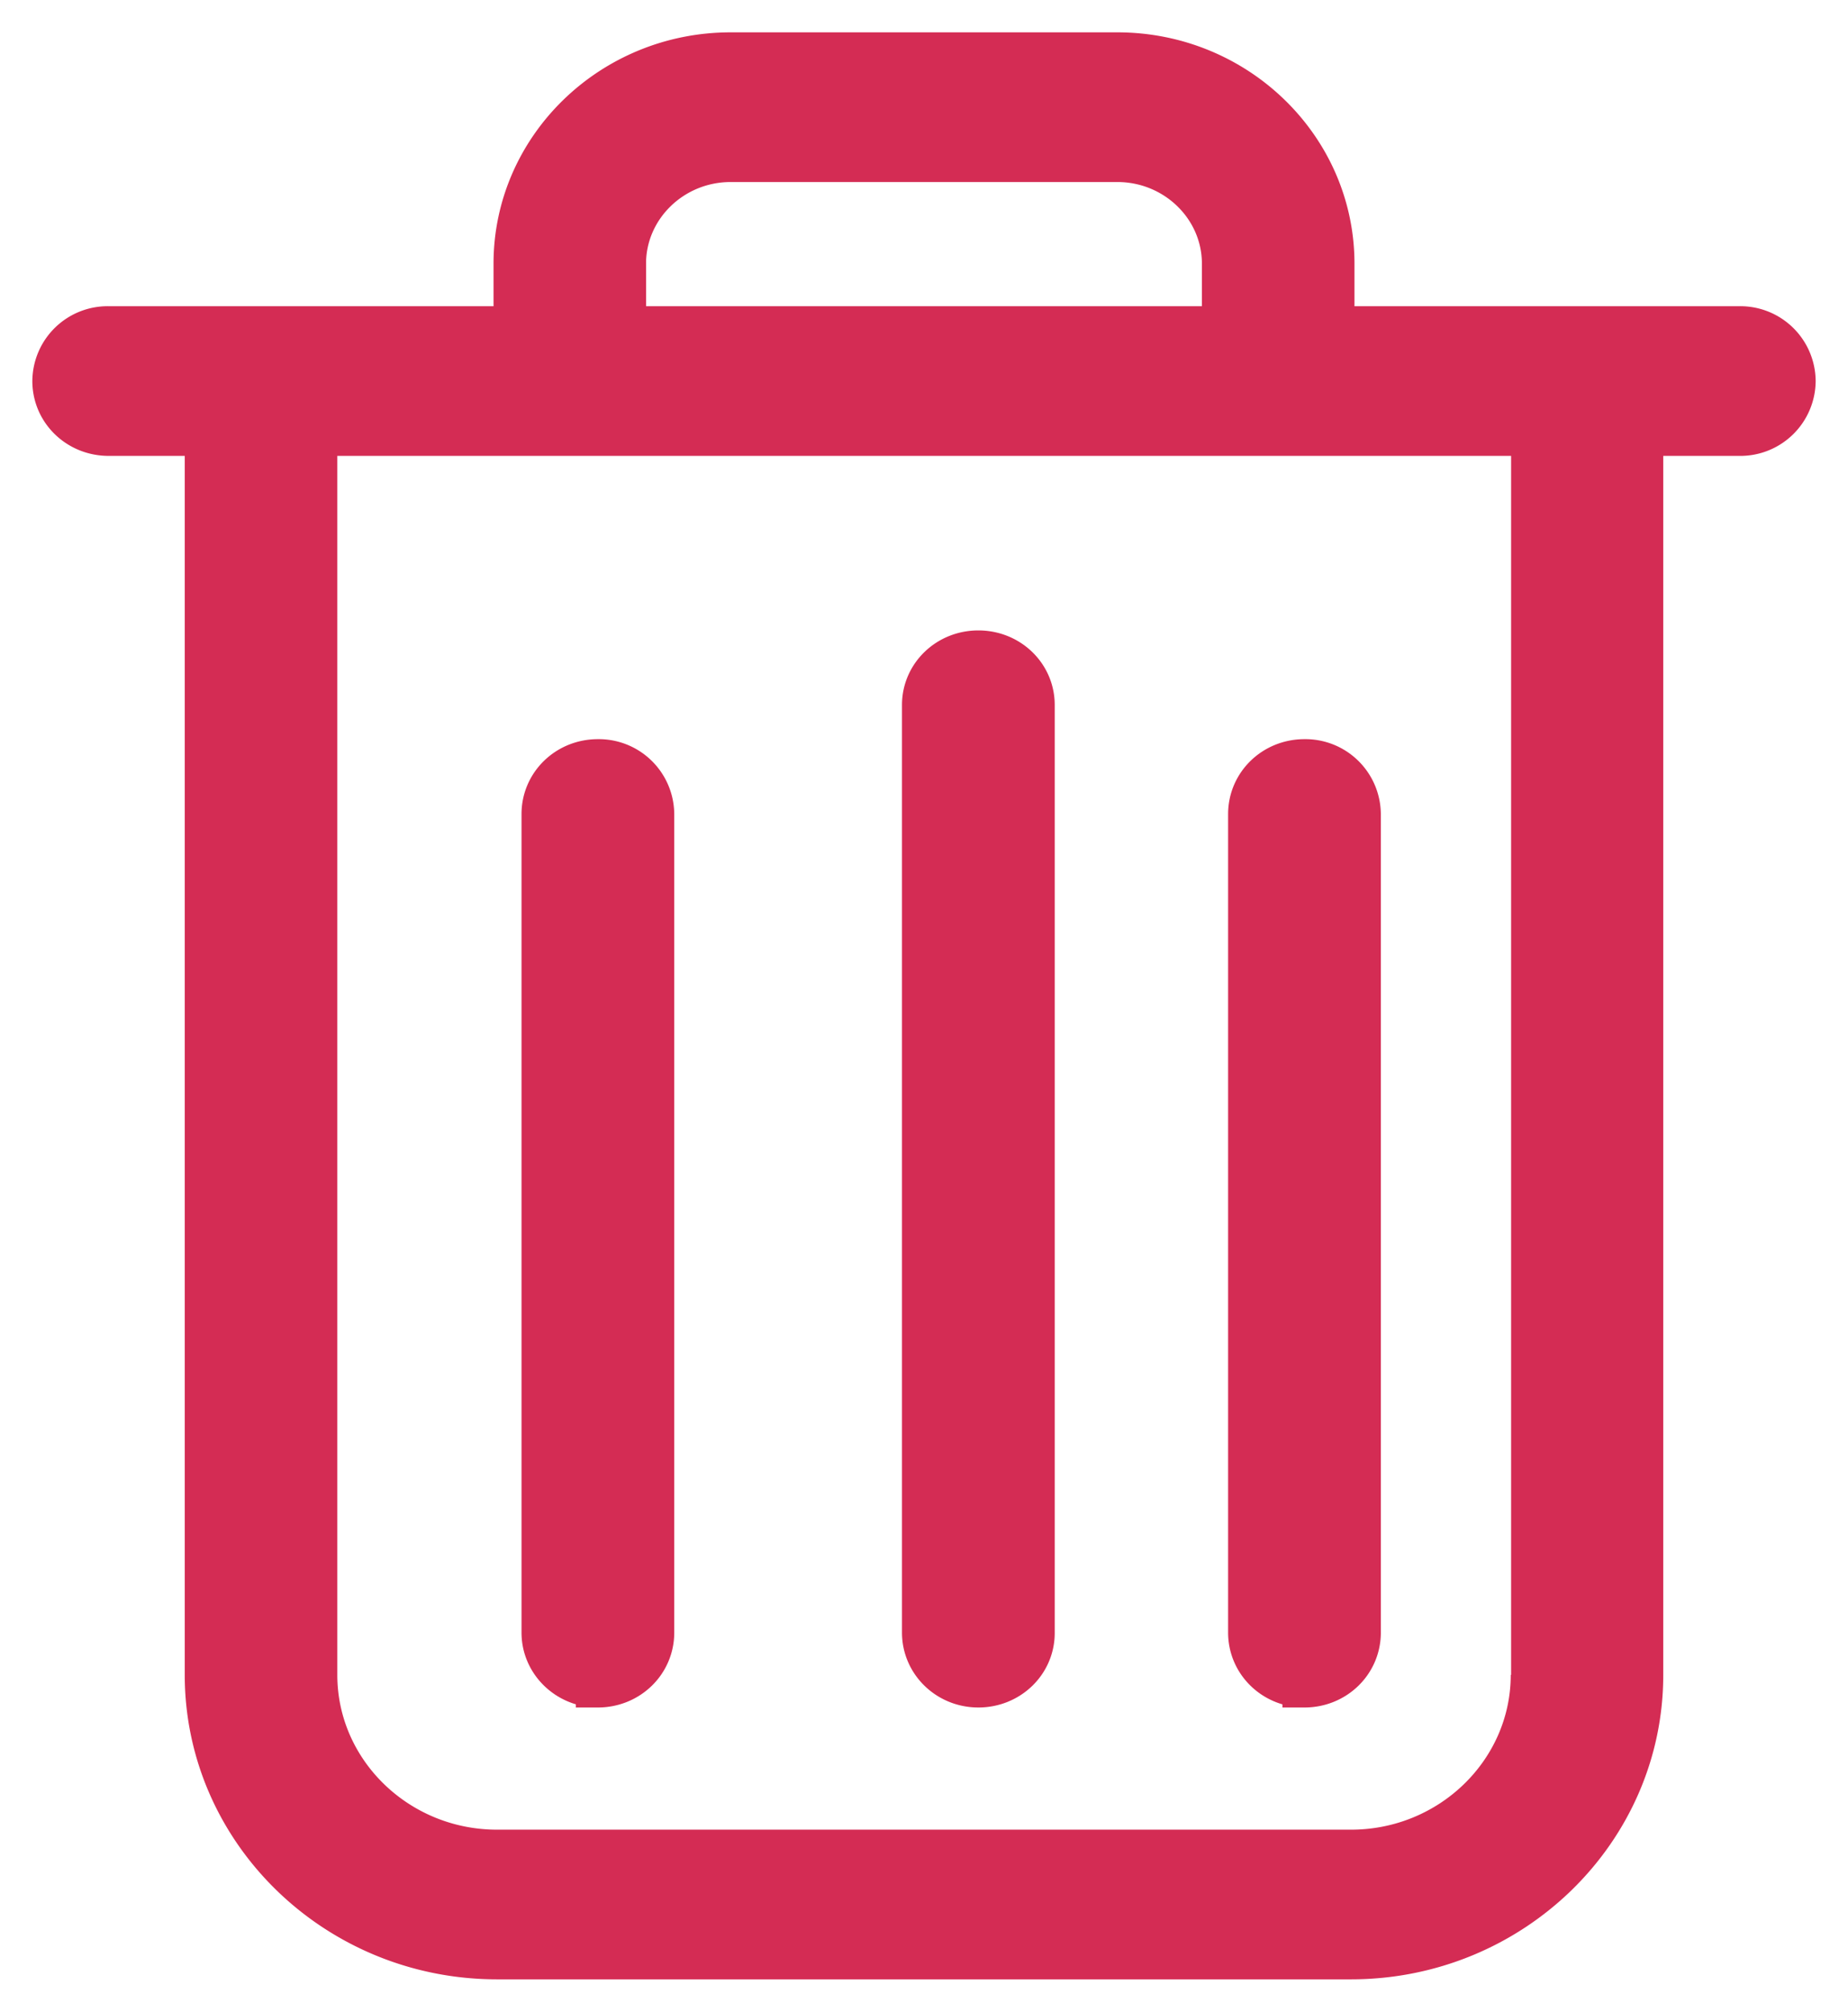
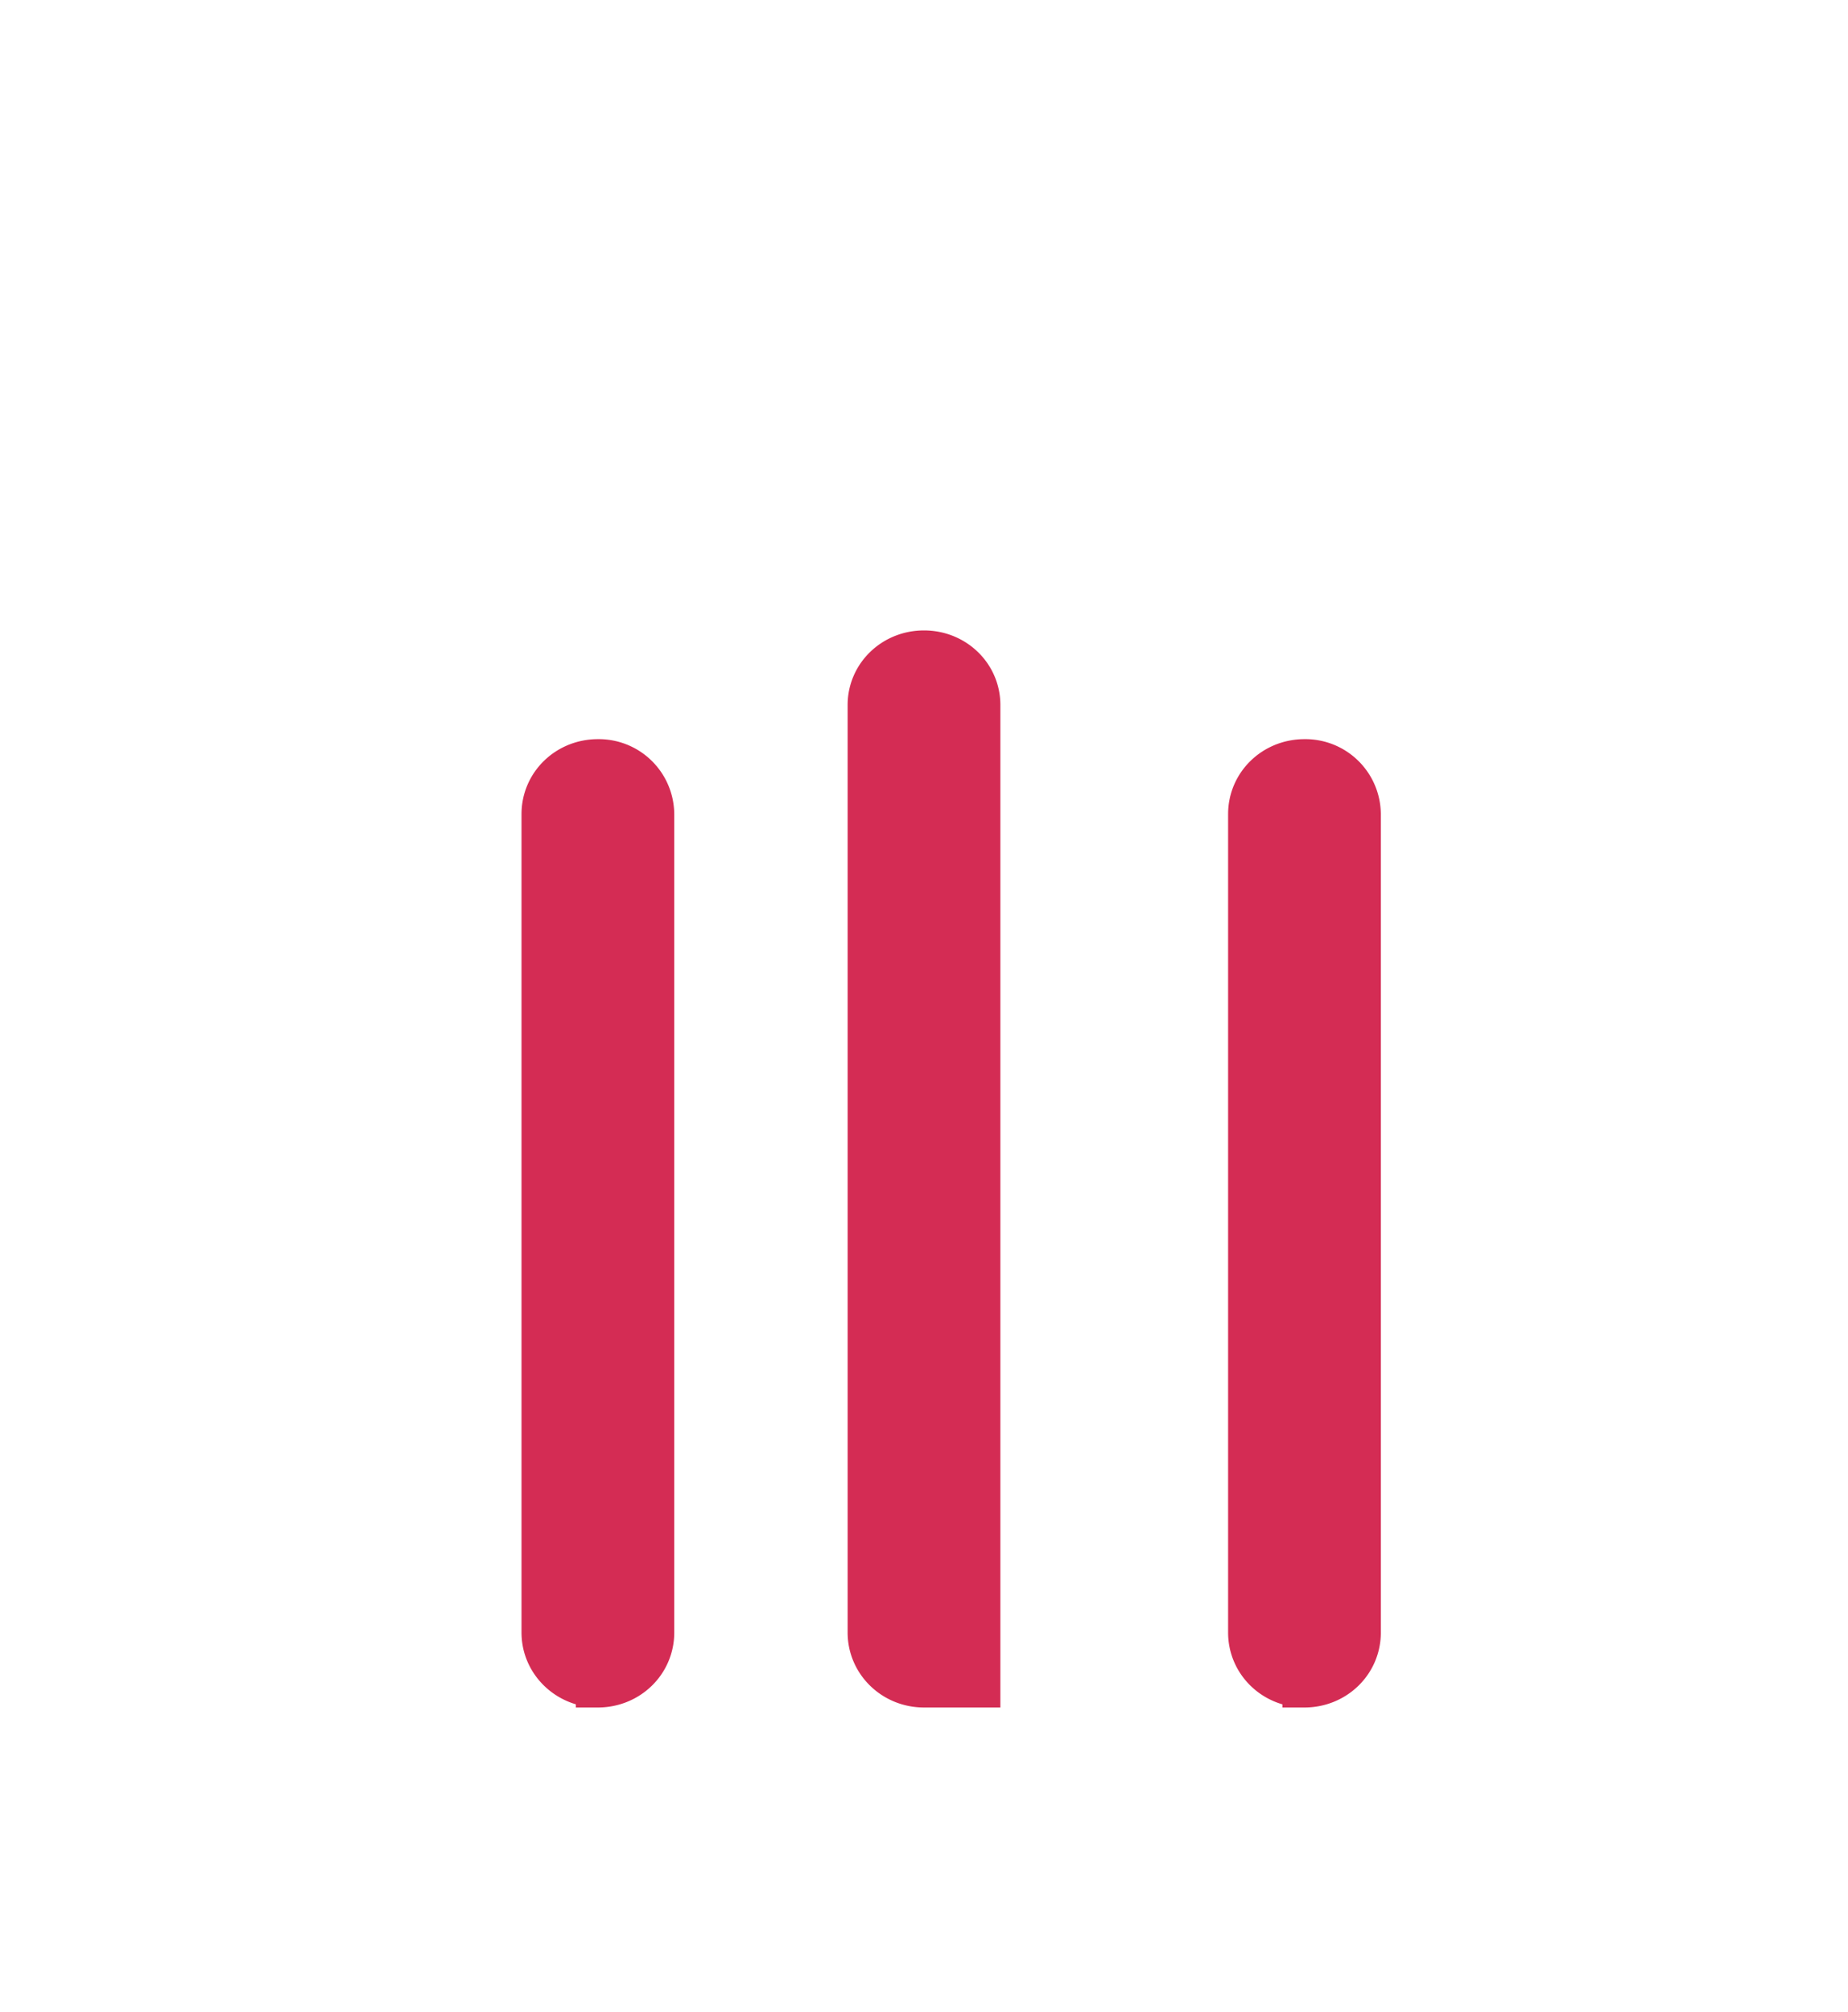
<svg xmlns="http://www.w3.org/2000/svg" width="34" height="37" viewBox="0 0 34 37">
  <g fill="#D42C54" fill-rule="nonzero" stroke="#D42C54" stroke-width=".81">
-     <path d="M32.001 6.037h-7.486V4.85c0-2.123-1.775-3.85-3.957-3.85h-7.116C11.26 1 9.485 2.727 9.485 4.85v1.187H1.999A.981.981 0 0 0 1 7.008c0 .54.444.972.999.972h1.805v22.825C3.804 33.669 6.2 36 9.144 36h15.712c2.944 0 5.34-2.331 5.34-5.195V7.98h1.805A.981.981 0 0 0 33 7.008a.981.981 0 0 0-.999-.971zM11.481 4.85c0-1.05.881-1.907 1.961-1.907h7.116c1.08 0 1.96.856 1.96 1.907v1.187H11.482V4.85zM28.2 30.805c0 1.791-1.501 3.252-3.343 3.252H9.144c-1.842 0-3.343-1.46-3.343-3.252V7.98h22.406v22.825h-.008z" />
-     <path d="M18 31c.556 0 1-.43 1-.966V12.966c0-.537-.444-.966-1-.966s-1 .43-1 .966v17.061c0 .537.444.973 1 .973zM11 31c.556 0 1-.432 1-.973V14.973A.983.983 0 0 0 11 14c-.556 0-1 .432-1 .973v15.054c0 .54.452.973 1 .973zM24 31c.556 0 1-.432 1-.973V14.973A.983.983 0 0 0 24 14c-.556 0-1 .432-1 .973v15.054c0 .54.444.973 1 .973z" />
+     <path d="M18 31V12.966c0-.537-.444-.966-1-.966s-1 .43-1 .966v17.061c0 .537.444.973 1 .973zM11 31c.556 0 1-.432 1-.973V14.973A.983.983 0 0 0 11 14c-.556 0-1 .432-1 .973v15.054c0 .54.452.973 1 .973zM24 31c.556 0 1-.432 1-.973V14.973A.983.983 0 0 0 24 14c-.556 0-1 .432-1 .973v15.054c0 .54.444.973 1 .973z" />
  </g>
</svg>